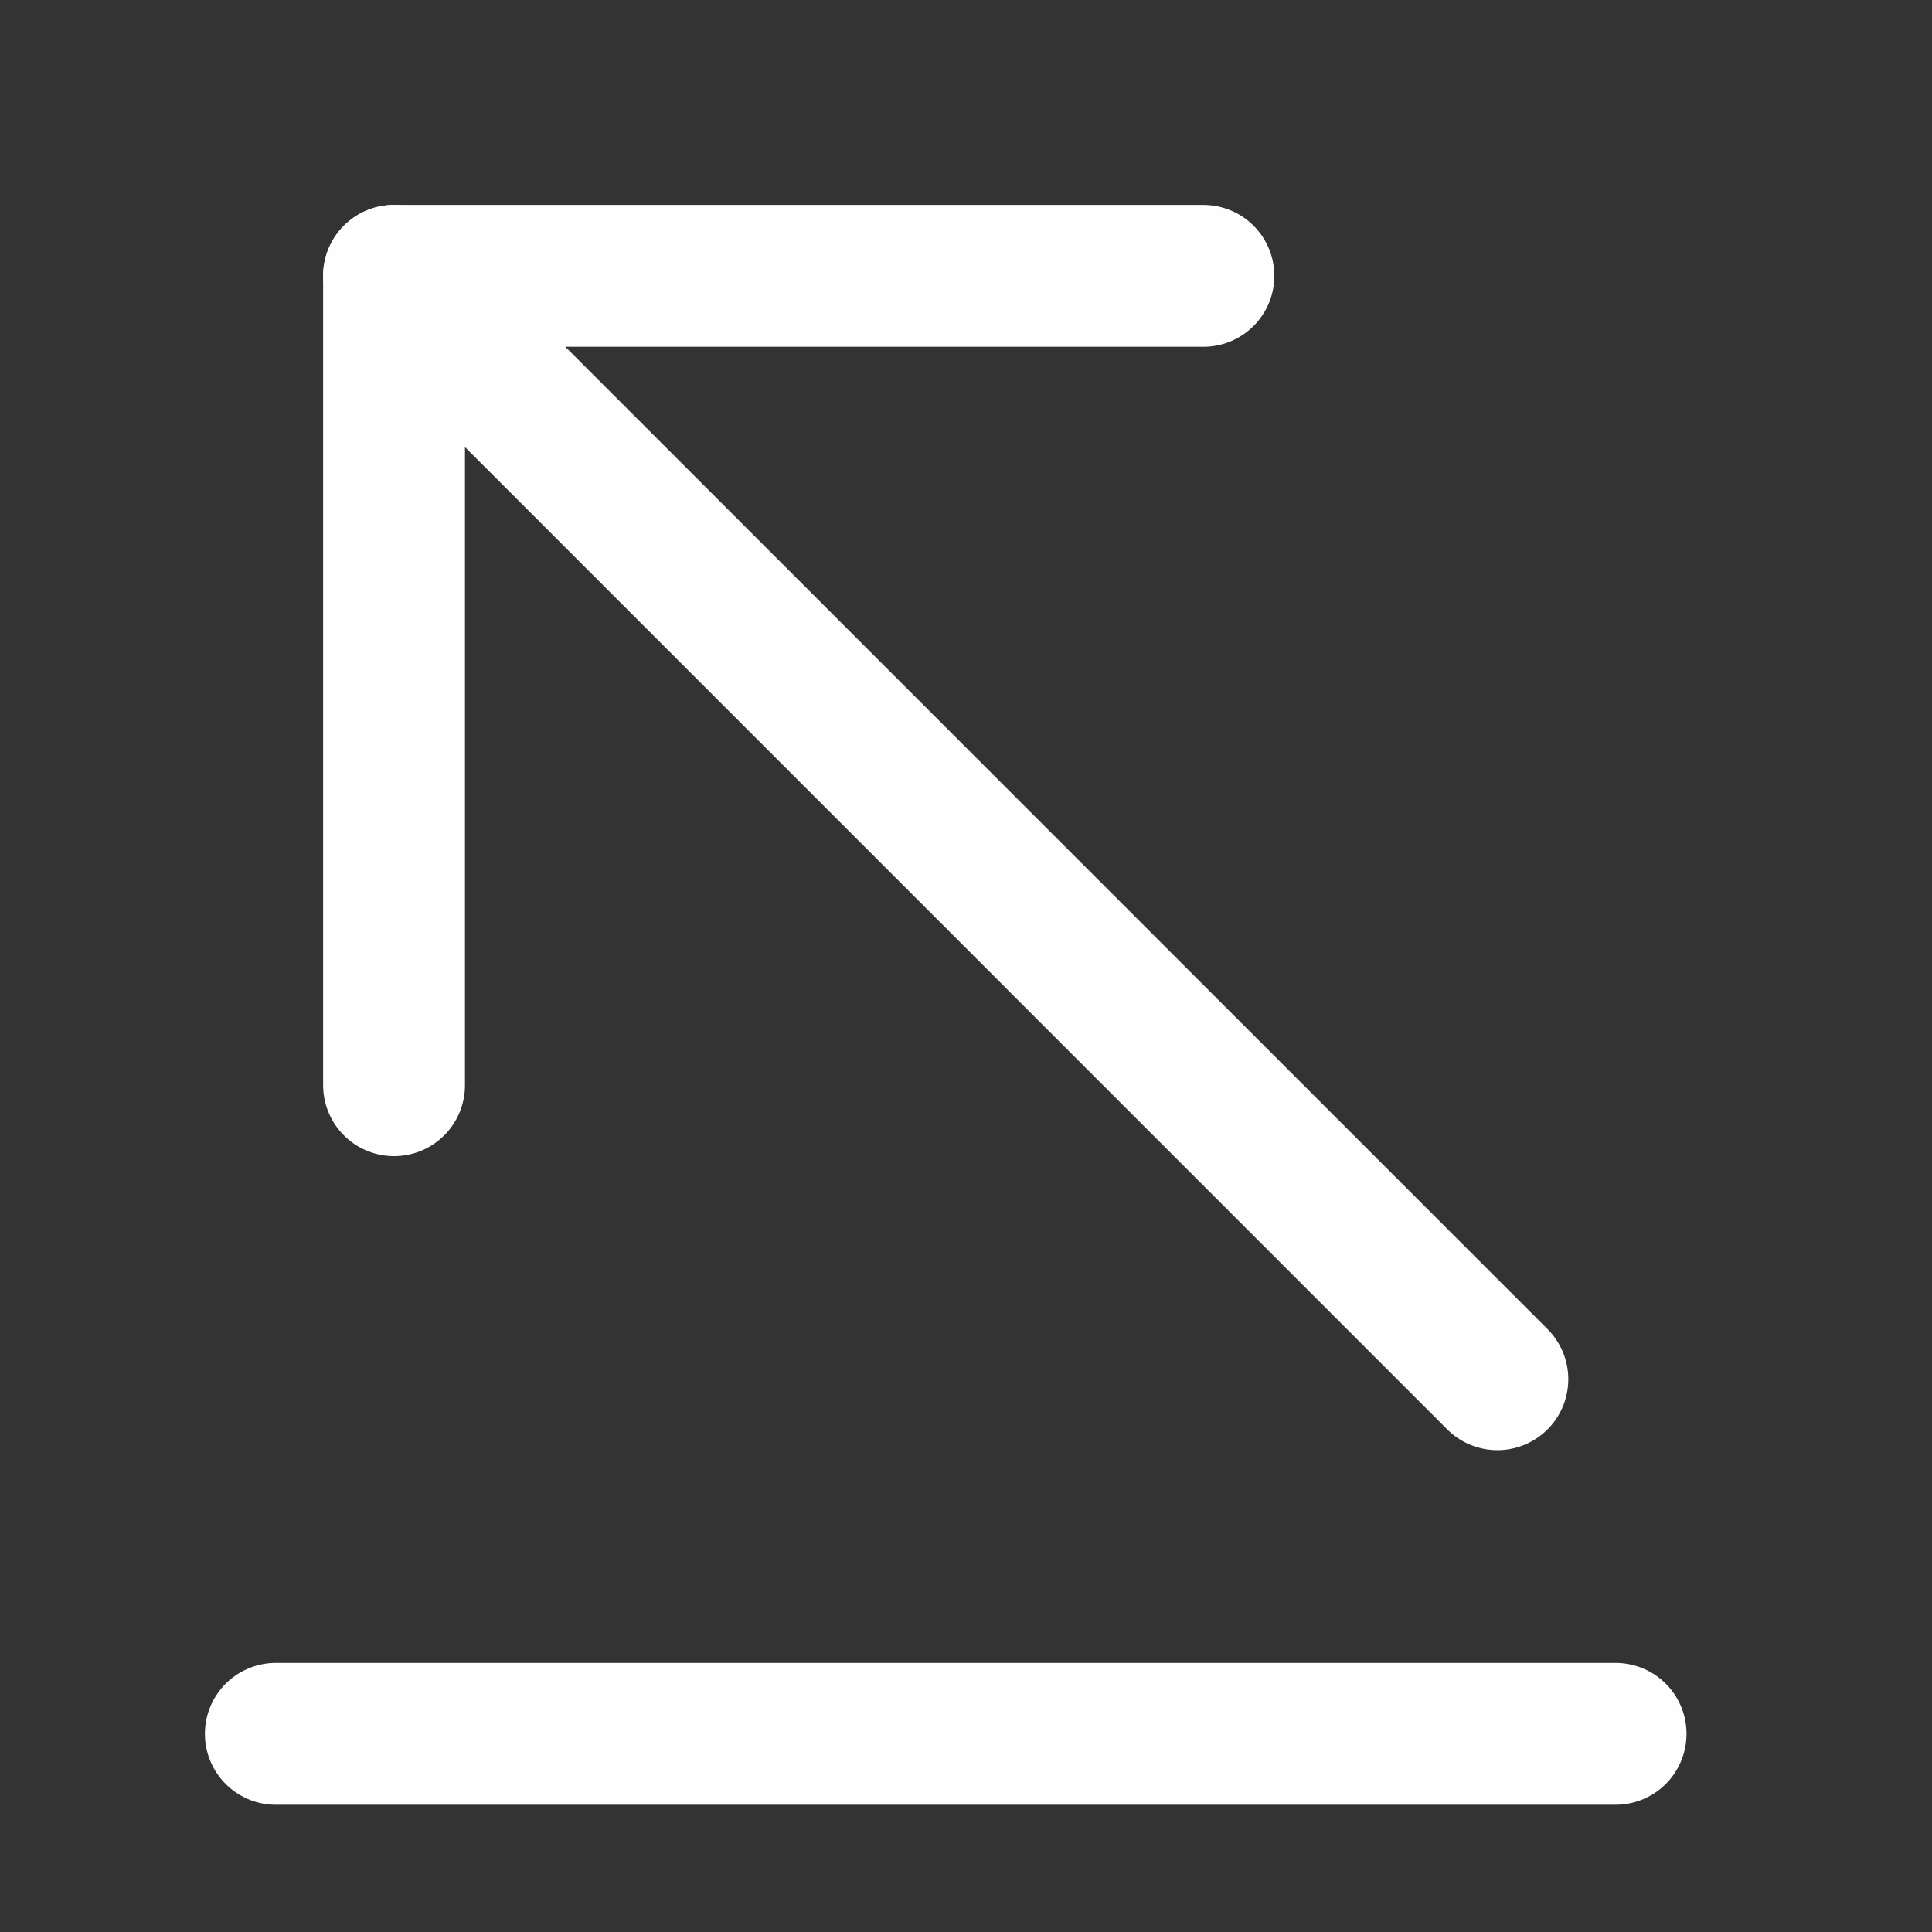
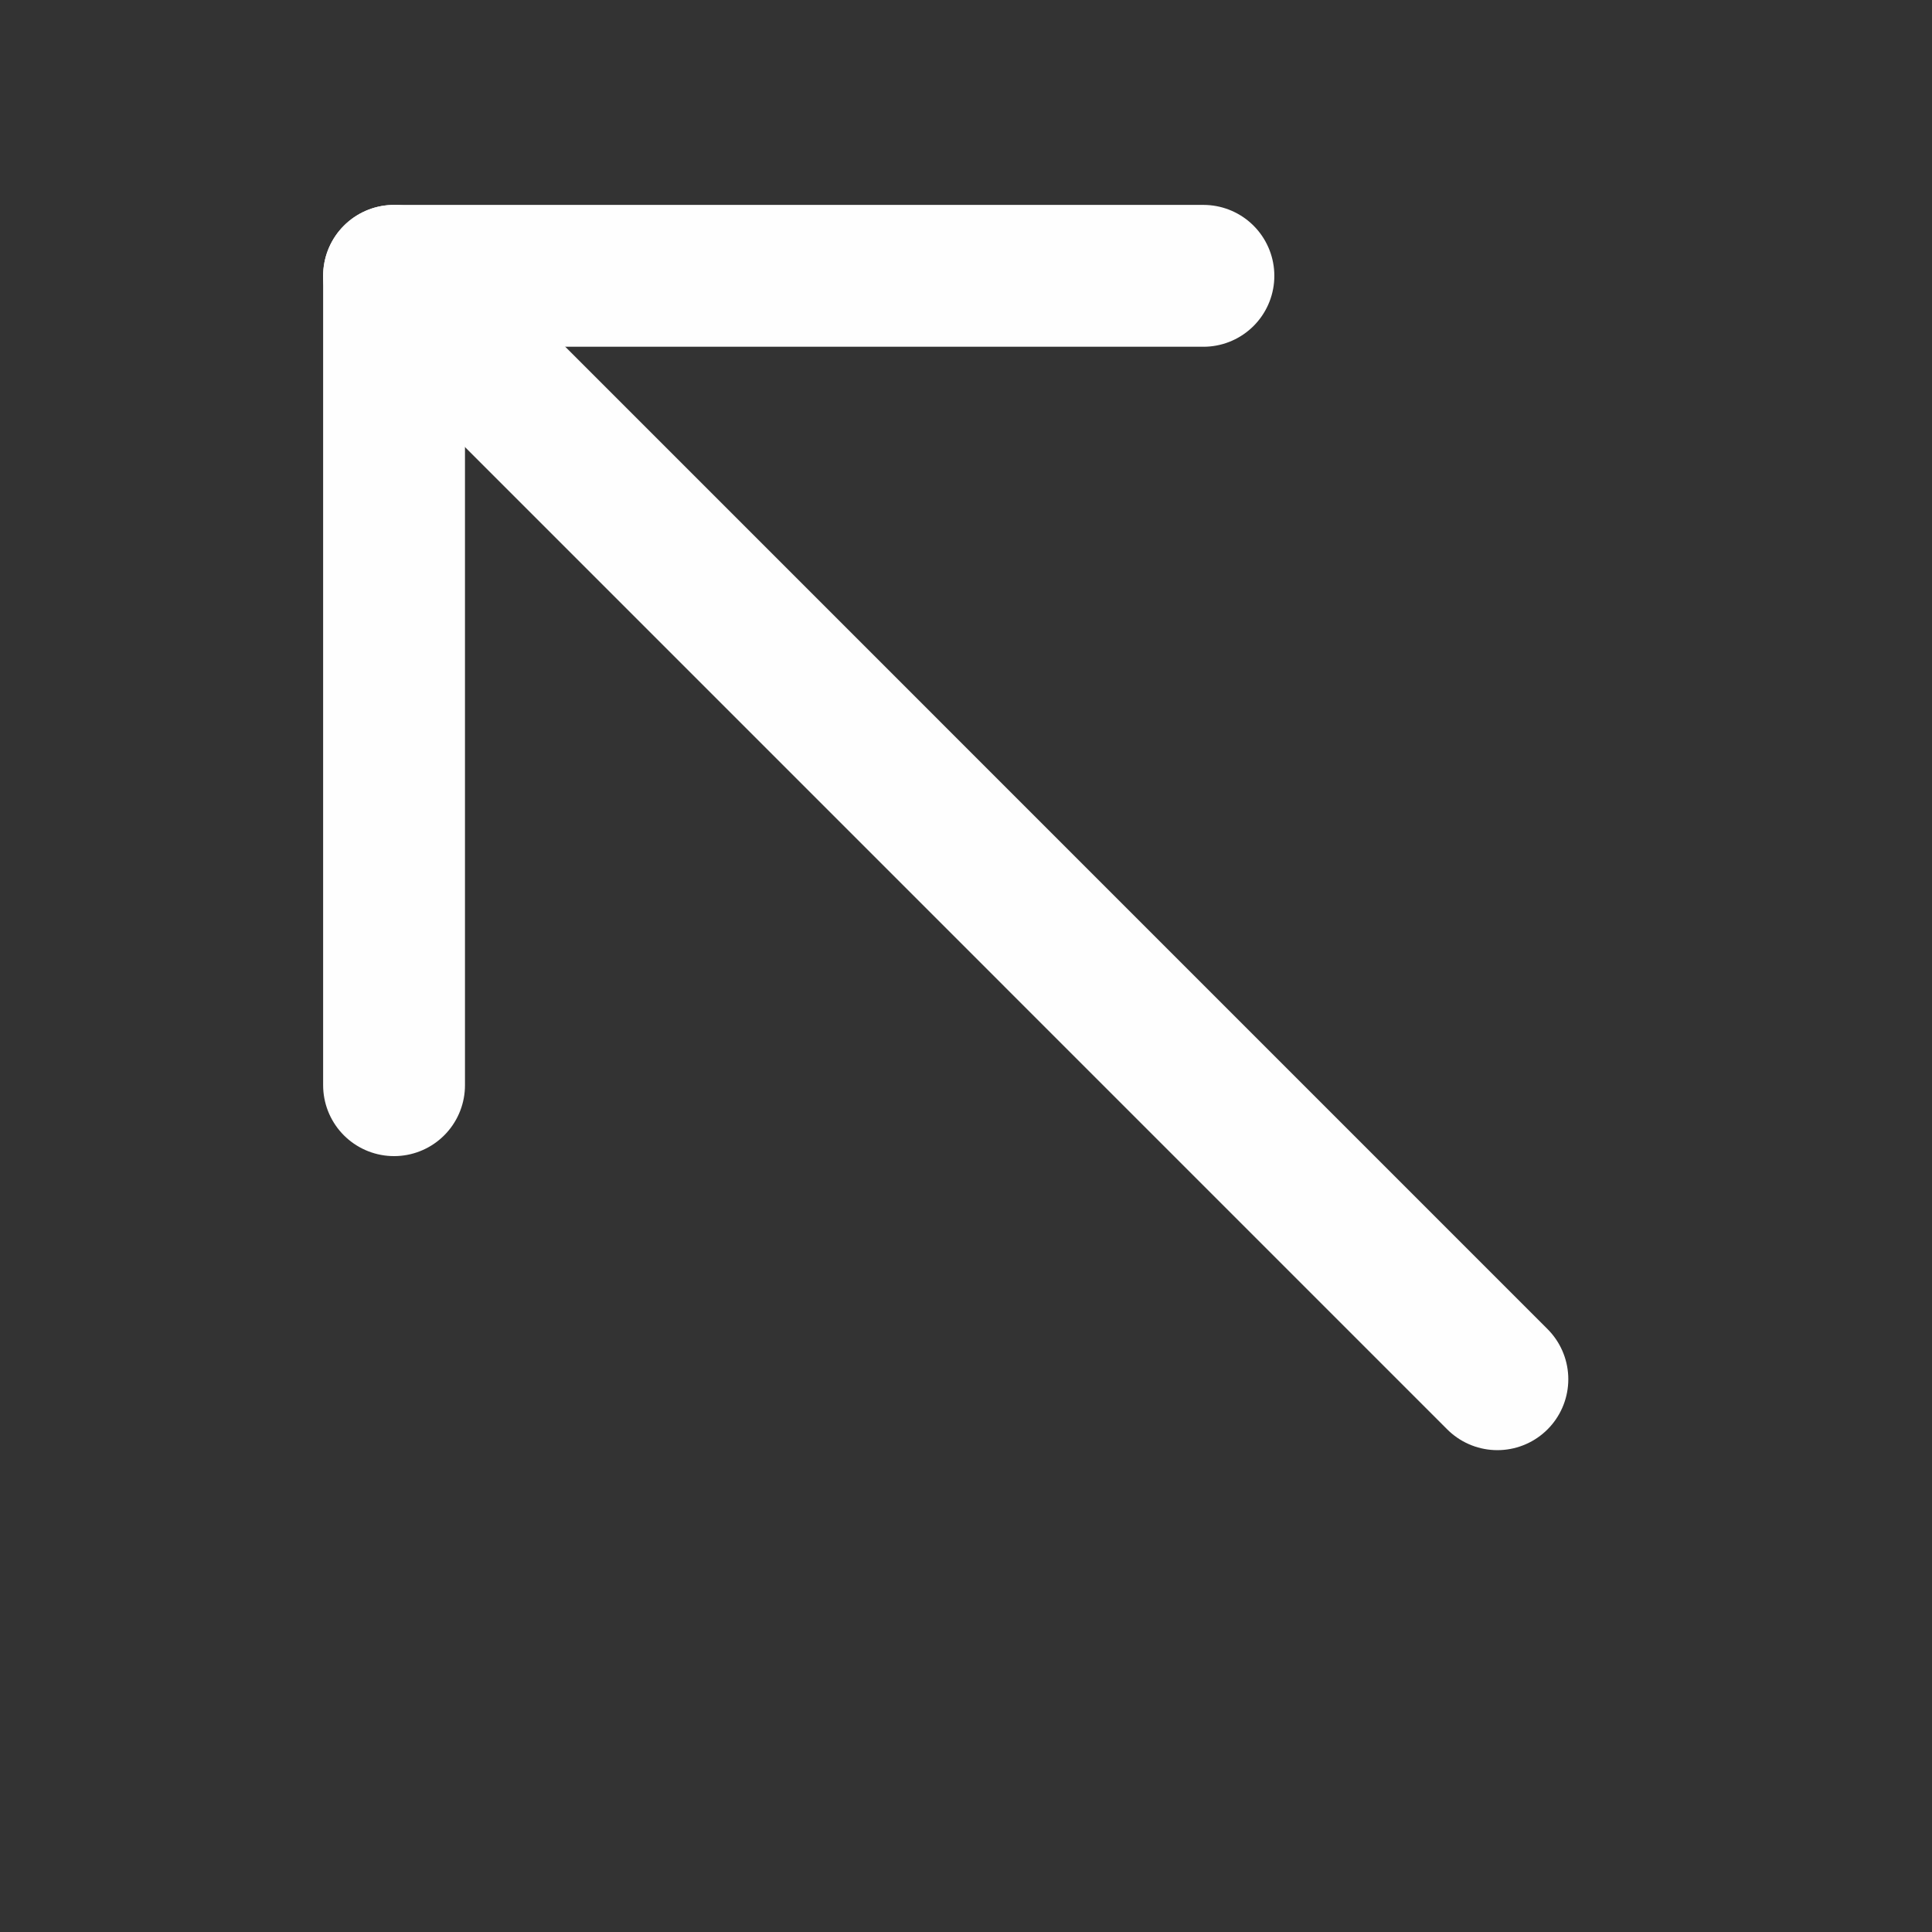
<svg xmlns="http://www.w3.org/2000/svg" preserveAspectRatio="none" width="100%" height="100%" overflow="visible" style="display: block;" viewBox="0 0 26 26" fill="none">
  <rect x="0" y="0" width="26" height="26" fill="#333333" stroke="none" />
  <g id="Send">
-     <path id="Vector" d="M3.712 23.333H21.742" stroke="#FEFEFE" stroke-width="1.909" stroke-miterlimit="10" stroke-linecap="round" stroke-linejoin="round" />
    <g id="Group">
      <path id="Vector_2" d="M5.303 3.712L20.151 18.561" stroke="#FEFEFE" stroke-width="1.909" stroke-miterlimit="10" stroke-linecap="round" stroke-linejoin="round" />
      <path id="Vector_3" d="M5.303 14.604V3.712H16.195" stroke="#FEFEFE" stroke-width="1.909" stroke-miterlimit="10" stroke-linecap="round" stroke-linejoin="round" />
    </g>
    <g id="Vector_4" opacity="0">
</g>
  </g>
</svg>